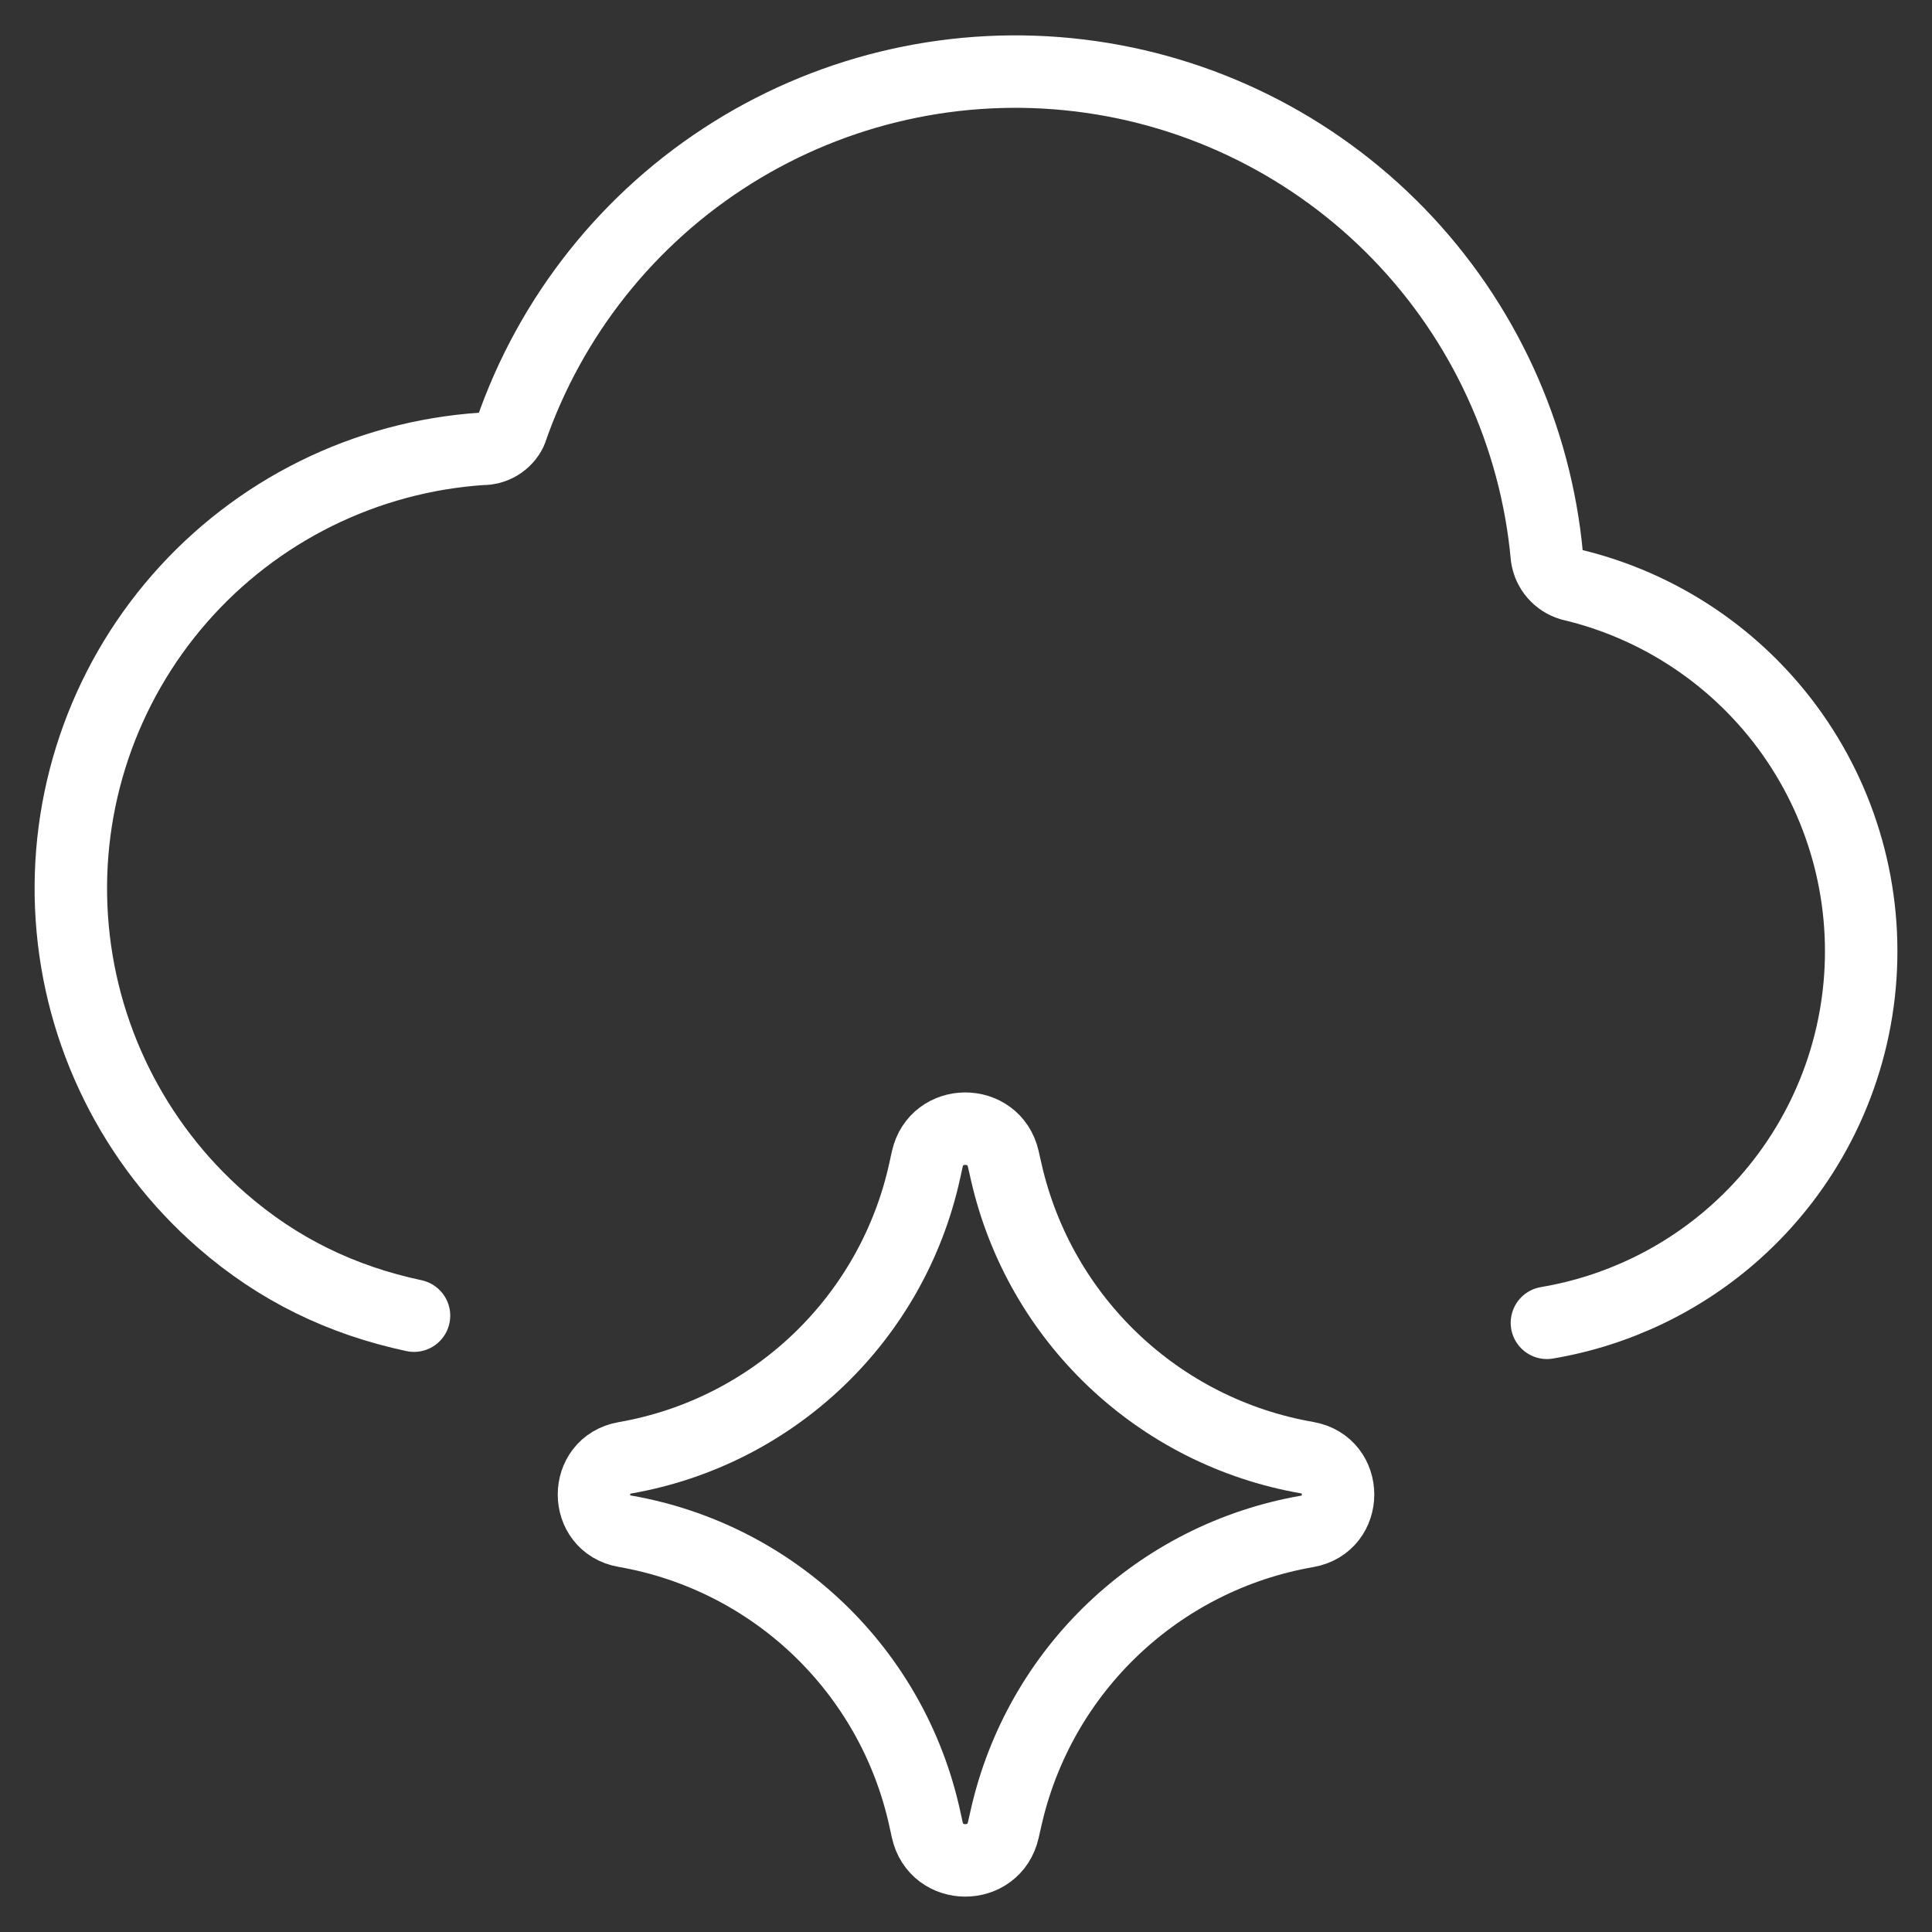
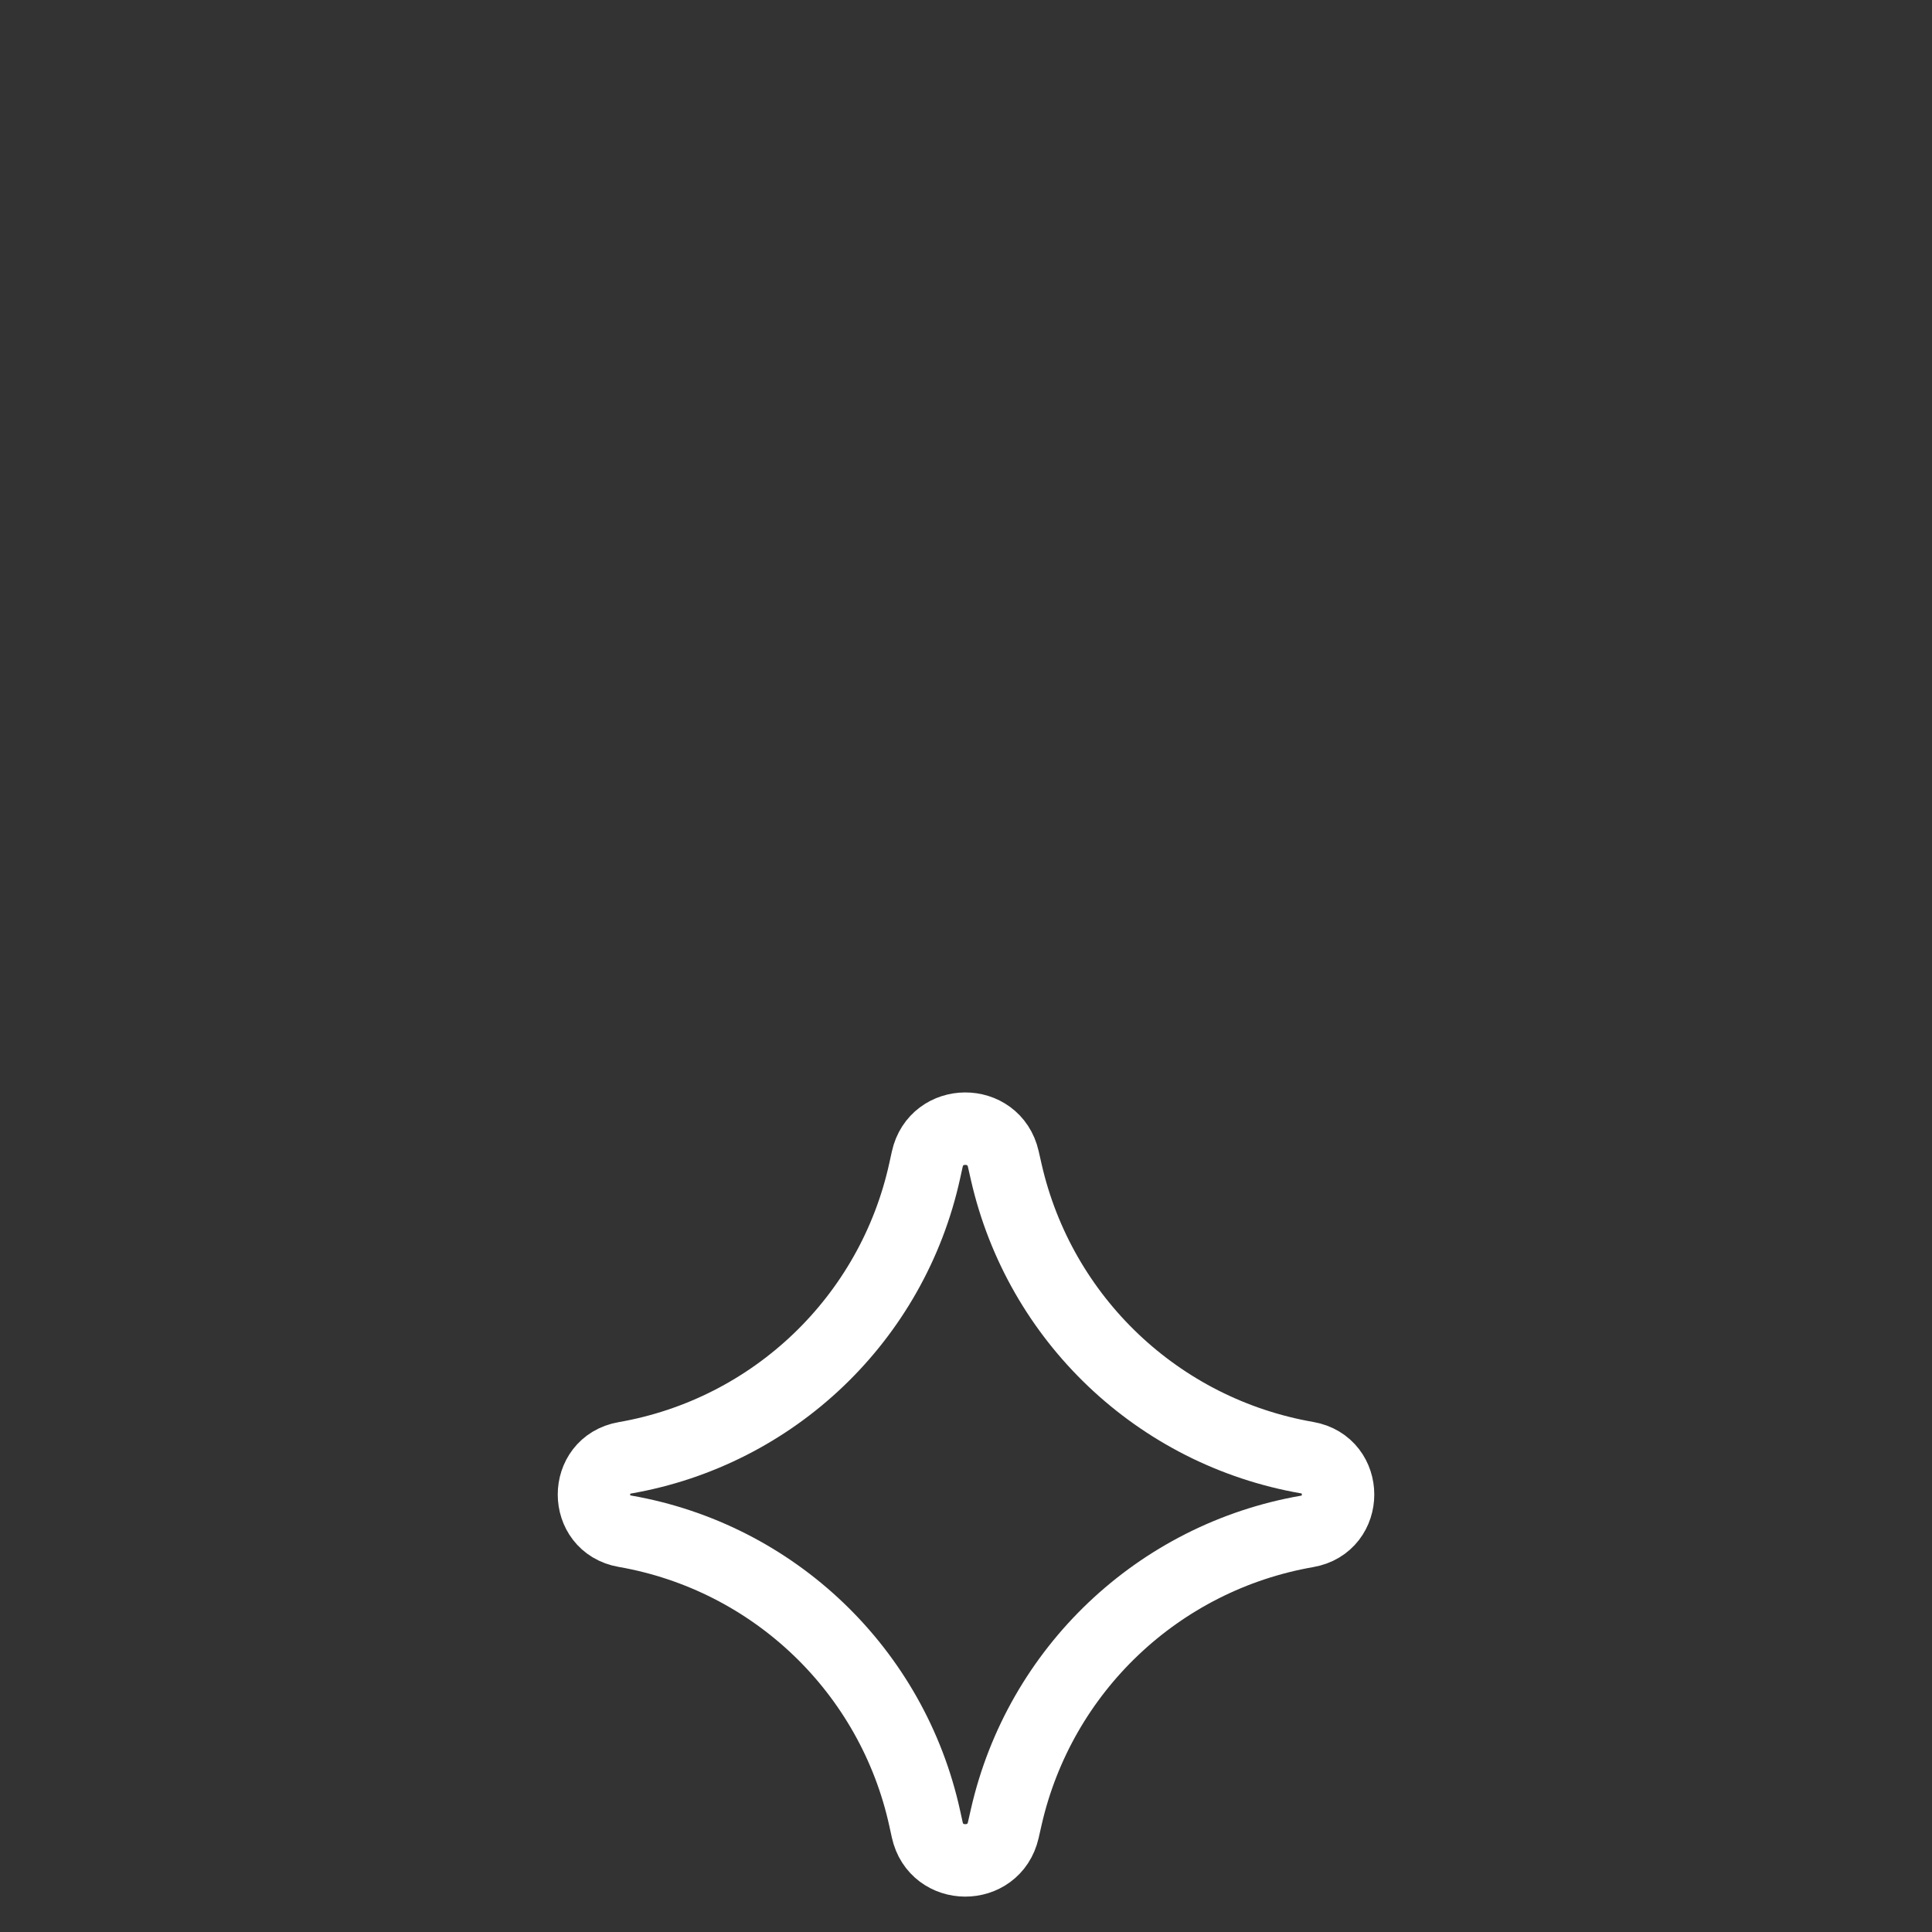
<svg xmlns="http://www.w3.org/2000/svg" width="80" height="80" viewBox="0 0 80 80" fill="none">
  <rect x="0" y="0" width="80" height="80" fill="#333333" stroke="none" />
-   <path d="M17.143 54.479C14.156 53.841 11.519 52.578 9.169 50.524C5.526 47.34 3.298 42.838 2.974 38.011C2.649 33.183 4.256 28.425 7.441 24.782C9.017 22.978 10.934 21.503 13.081 20.439C15.228 19.377 17.563 18.747 19.954 18.586C20.202 18.592 20.446 18.526 20.658 18.397C20.87 18.268 21.041 18.081 21.15 17.858C22.799 13.079 26.037 9.009 30.323 6.328C34.609 3.647 39.685 2.517 44.704 3.125C49.723 3.733 54.381 6.044 57.903 9.671C61.425 13.299 63.596 18.024 64.055 23.059C64.094 23.324 64.207 23.573 64.382 23.775C64.558 23.978 64.787 24.126 65.043 24.203C68.76 25.078 72.026 27.286 74.224 30.408C76.422 33.531 77.398 37.35 76.969 41.144C76.539 44.938 74.734 48.442 71.894 50.994C69.68 52.984 66.957 54.286 64.055 54.775" stroke="white" stroke-width="3" stroke-linecap="round" stroke-linejoin="round" />
  <path d="M25.873 63.404C24.169 63.108 24.169 60.663 25.873 60.366C32.044 59.292 36.953 54.592 38.292 48.473L38.395 48.004C38.763 46.32 41.16 46.31 41.544 47.99L41.668 48.536C43.057 54.627 47.967 59.288 54.122 60.358C55.834 60.656 55.834 63.114 54.122 63.412C47.967 64.483 43.057 69.144 41.668 75.234L41.544 75.78C41.16 77.461 38.763 77.45 38.395 75.767L38.292 75.298C36.953 69.179 32.044 64.478 25.873 63.404Z" stroke="white" stroke-width="3" stroke-linecap="round" stroke-linejoin="round" />
</svg>